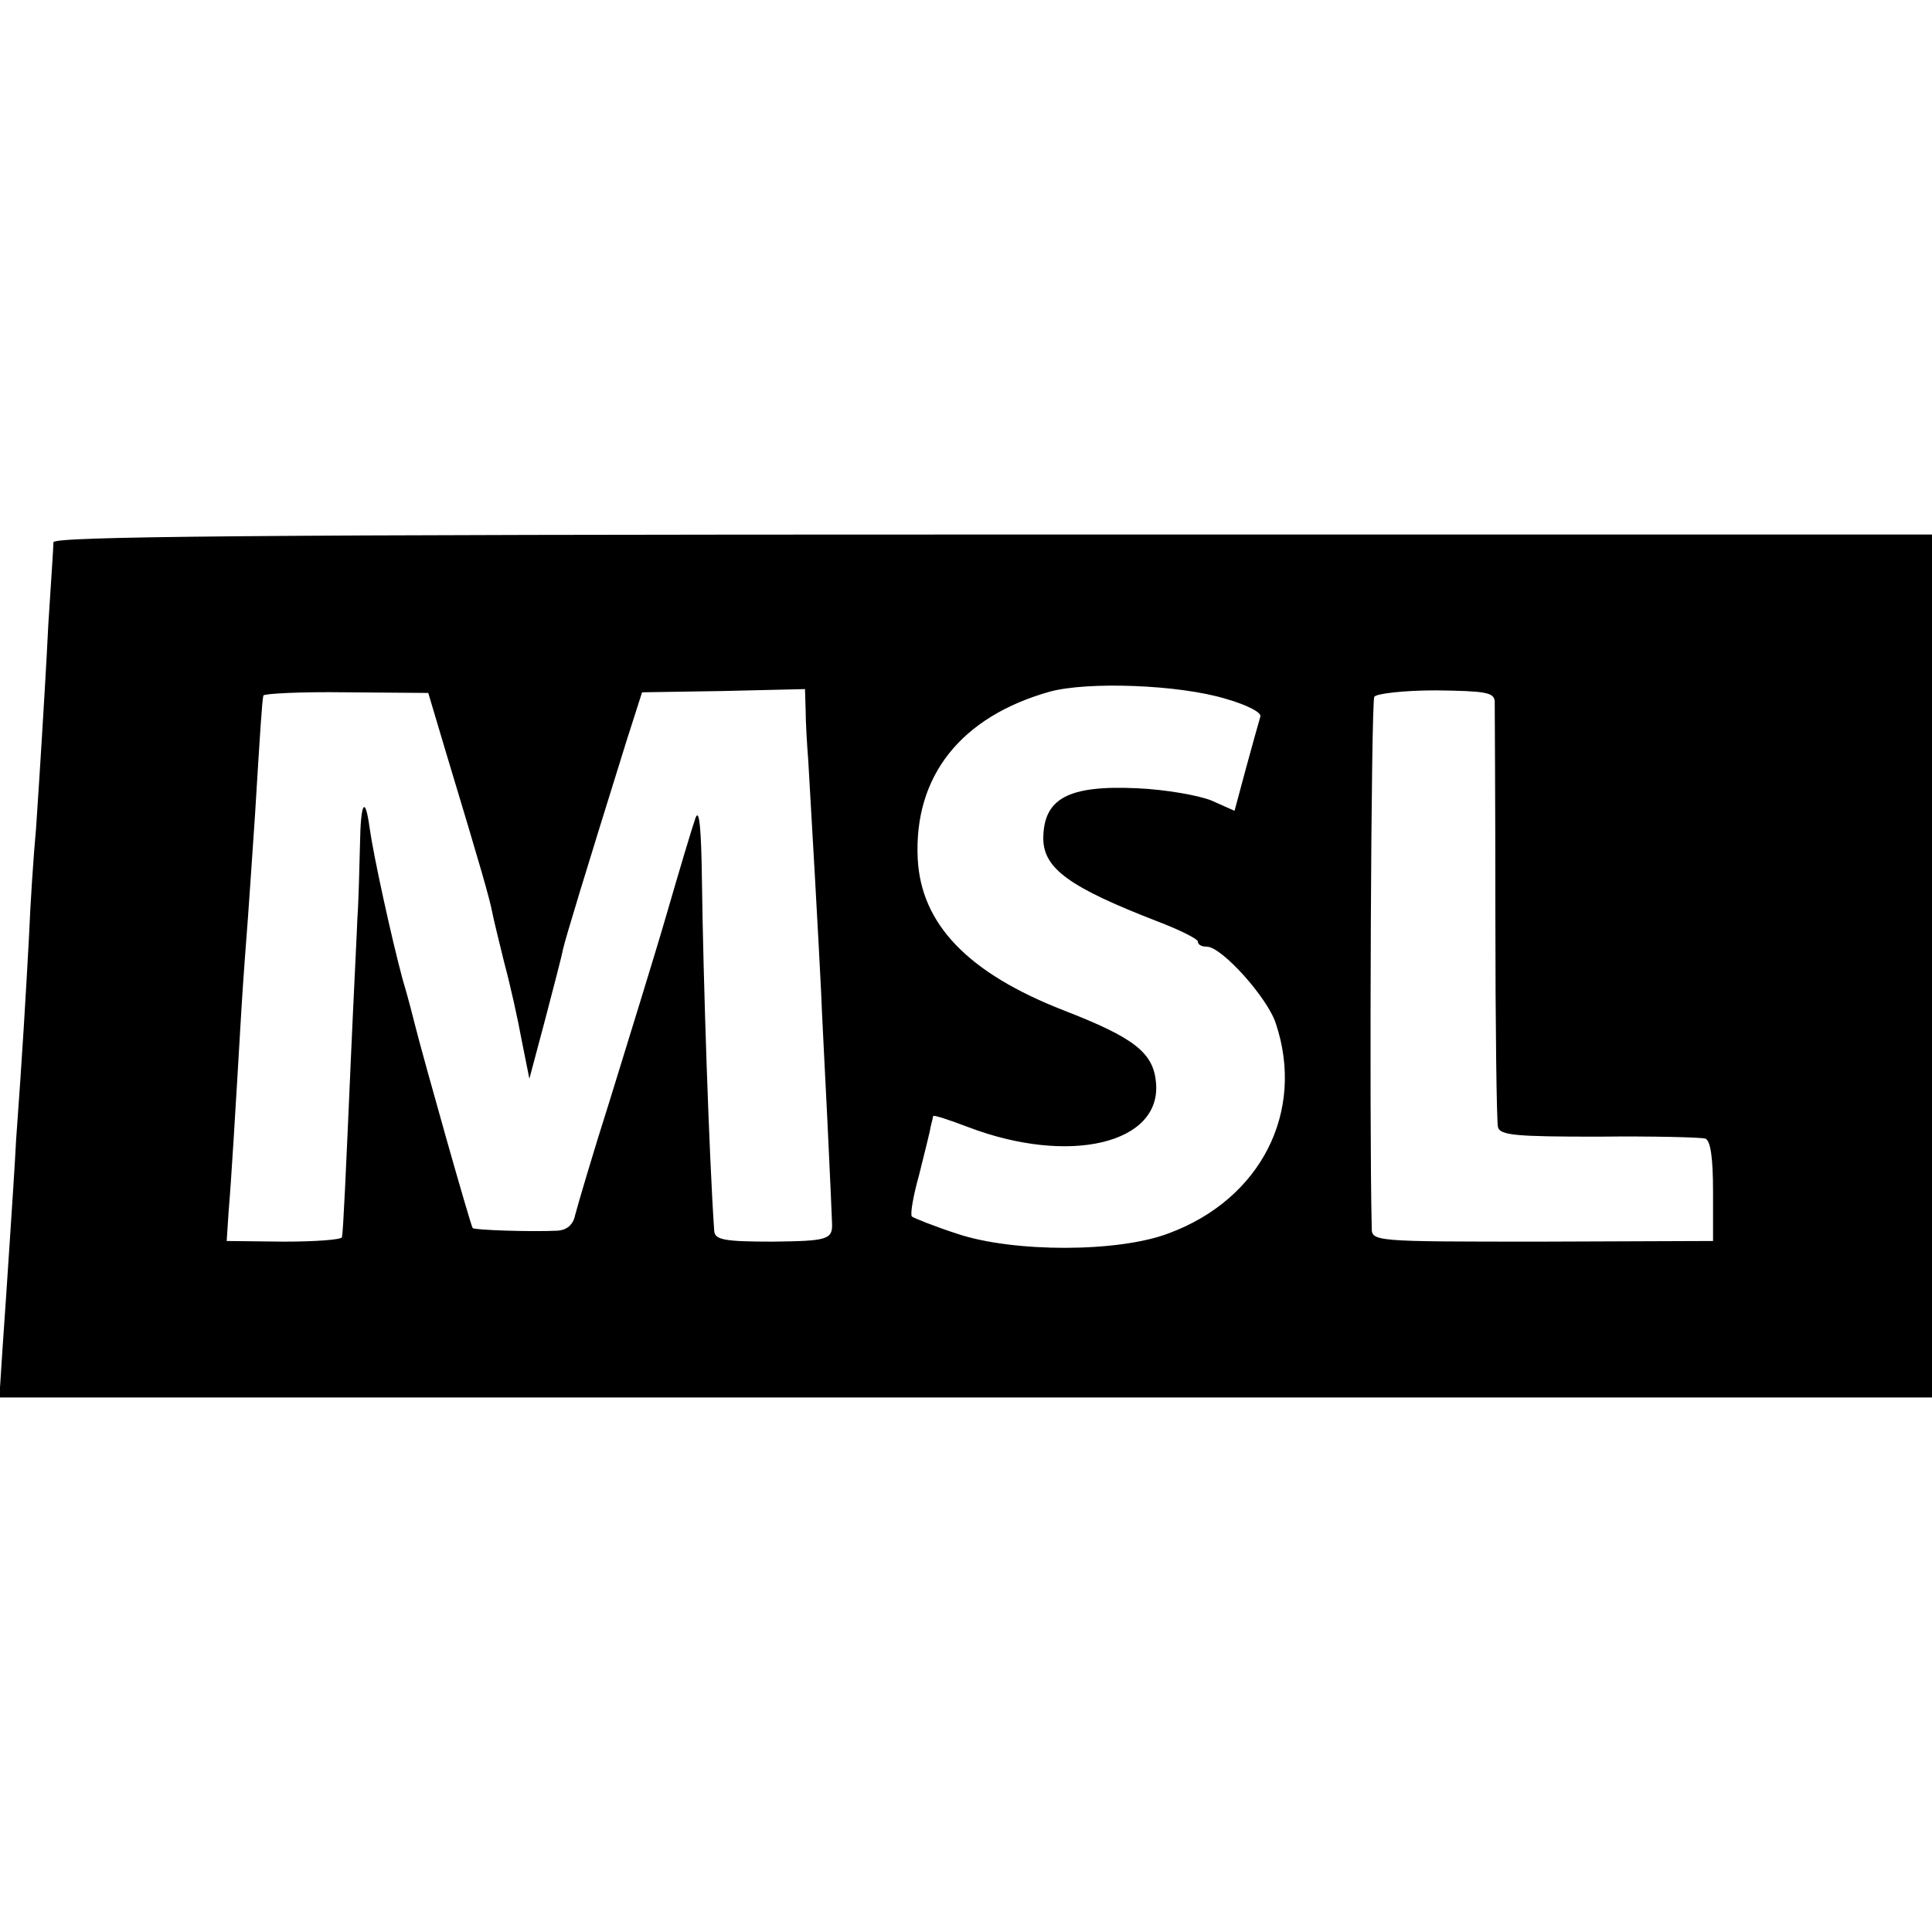
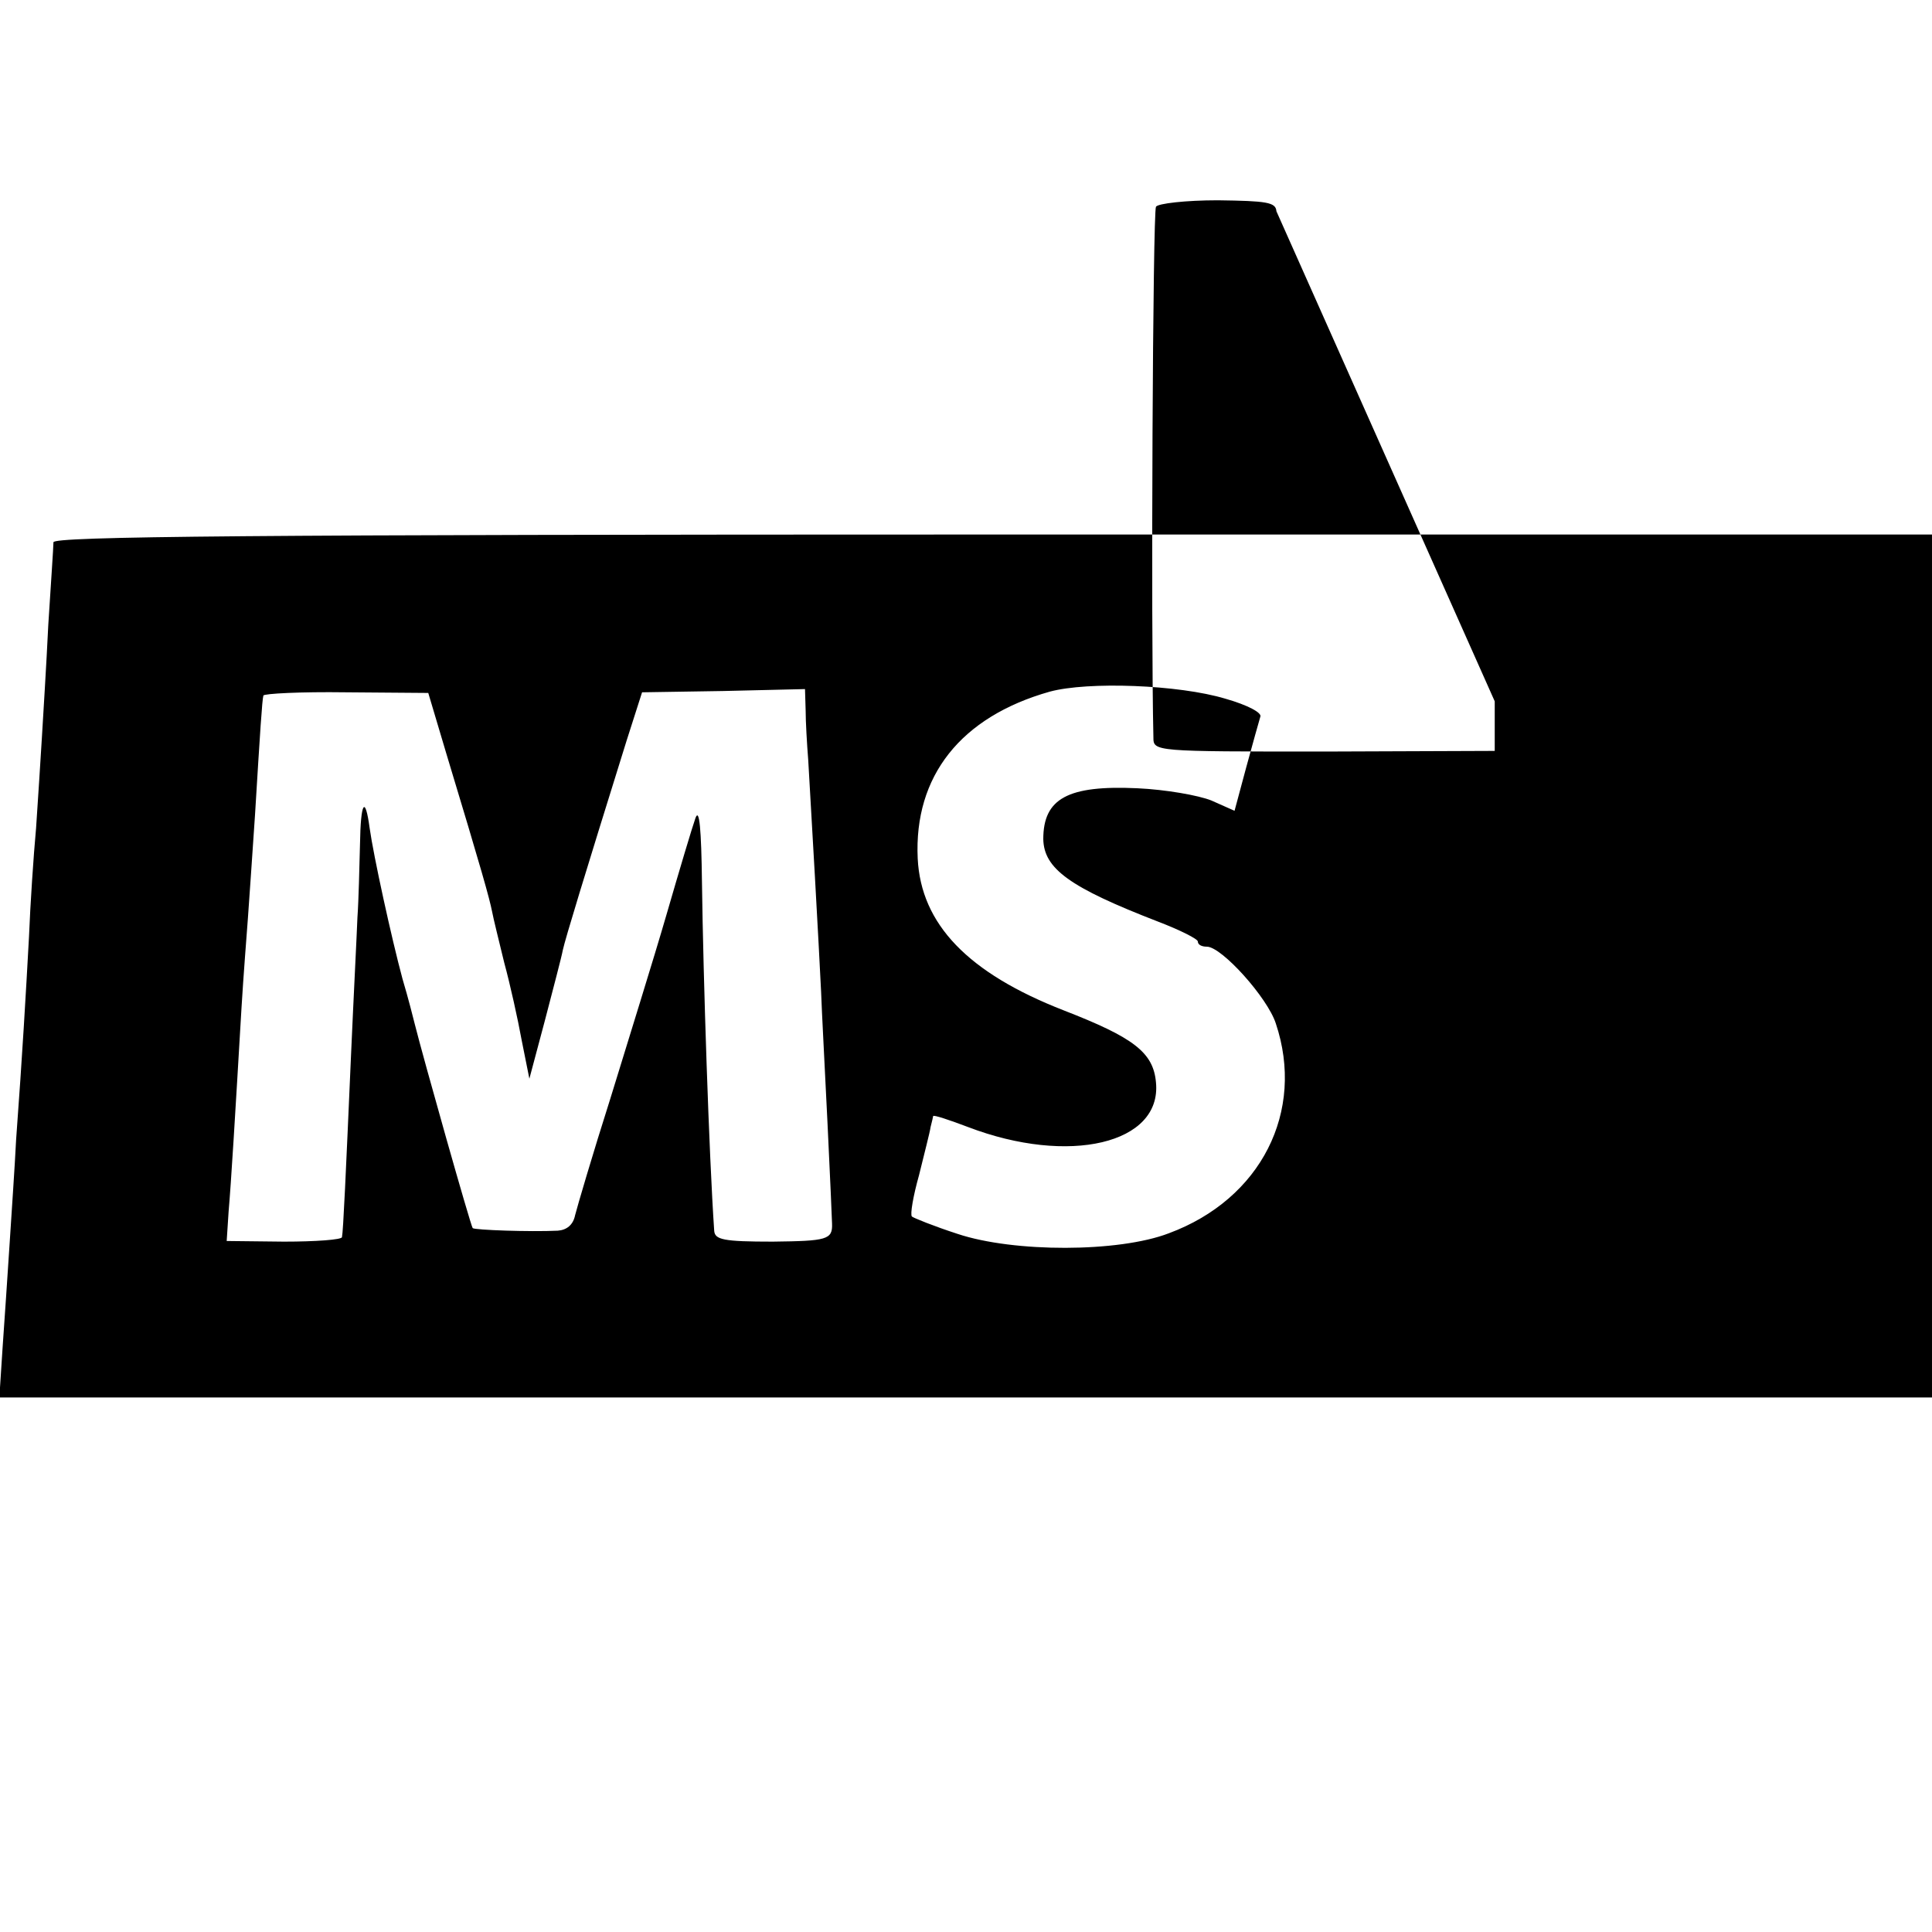
<svg xmlns="http://www.w3.org/2000/svg" version="1.0" width="300pt" height="300pt" viewBox="0 0 300 300" preserveAspectRatio="xMidYMid meet">
  <g transform="translate(0,300) scale(0.1,-0.1)" fill="#000000" stroke="none">
-     <path d="M83 2158 c0 -7 -4 -65 -8 -128 -3 -63 -8 -142 -10 -176 -2 -33 -6 -96 -9 -140 -4 -43 -9 -119 -11 -169 -5 -91 -10 -179 -20 -315 -2 -41 -7 -113 -10 -160 -3 -47 -8 -120 -11 -163 l-5 -77 1500 0 1501 0 0 670 0 670 -1458 0 c-1160 0 -1459 -3 -1459 -12z m1820 -243 c35 -10 57 -22 54 -28 -2 -7 -12 -42 -22 -79 l-18 -67 -36 16 c-20 8 -71 17 -115 19 -108 5 -146 -16 -146 -79 1 -46 41 -75 178 -128 34 -13 62 -27 62 -31 0 -5 6 -8 14 -8 23 0 94 -79 107 -119 46 -137 -23 -273 -166 -326 -78 -30 -241 -30 -328 -1 -37 12 -69 25 -71 27 -3 3 2 32 11 64 8 33 17 67 18 75 2 8 4 16 4 17 1 2 25 -6 54 -17 157 -60 301 -26 292 69 -4 47 -35 70 -143 112 -149 58 -222 134 -227 236 -6 128 67 220 205 259 59 16 200 11 273 -11z m-1210 -85 c56 -185 67 -225 71 -245 2 -11 11 -47 19 -80 9 -33 21 -87 27 -120 l12 -60 24 90 c13 50 26 99 28 110 4 18 32 110 99 325 l24 75 126 2 127 3 1 -33 c0 -17 2 -52 4 -77 4 -66 17 -296 20 -360 1 -30 6 -122 10 -205 4 -82 7 -152 7 -155 1 -25 -8 -27 -92 -28 -77 0 -90 3 -91 17 -8 117 -17 391 -19 541 -1 82 -4 116 -10 100 -5 -14 -25 -81 -45 -150 -20 -69 -60 -197 -87 -285 -28 -88 -52 -170 -55 -182 -3 -15 -13 -23 -27 -24 -43 -2 -129 1 -132 4 -3 3 -77 265 -90 317 -2 8 -10 40 -19 70 -17 63 -45 191 -51 234 -7 52 -14 41 -15 -25 -1 -35 -2 -86 -4 -114 -1 -27 -6 -124 -10 -215 -8 -183 -12 -272 -14 -281 0 -4 -41 -7 -90 -7 l-89 1 3 46 c4 46 10 146 20 316 3 50 8 113 10 140 2 28 7 100 11 160 8 131 11 178 13 185 1 3 58 6 128 5 l128 -1 28 -94z m1628 81 c0 -9 1 -158 1 -331 0 -173 2 -322 4 -330 3 -13 28 -15 156 -15 84 1 159 -1 166 -3 8 -3 12 -29 12 -82 l0 -77 -265 -1 c-264 0 -265 0 -265 22 -4 167 -1 817 4 824 3 5 46 10 96 10 76 -1 90 -3 91 -17z" />
+     <path d="M83 2158 c0 -7 -4 -65 -8 -128 -3 -63 -8 -142 -10 -176 -2 -33 -6 -96 -9 -140 -4 -43 -9 -119 -11 -169 -5 -91 -10 -179 -20 -315 -2 -41 -7 -113 -10 -160 -3 -47 -8 -120 -11 -163 l-5 -77 1500 0 1501 0 0 670 0 670 -1458 0 c-1160 0 -1459 -3 -1459 -12z m1820 -243 c35 -10 57 -22 54 -28 -2 -7 -12 -42 -22 -79 l-18 -67 -36 16 c-20 8 -71 17 -115 19 -108 5 -146 -16 -146 -79 1 -46 41 -75 178 -128 34 -13 62 -27 62 -31 0 -5 6 -8 14 -8 23 0 94 -79 107 -119 46 -137 -23 -273 -166 -326 -78 -30 -241 -30 -328 -1 -37 12 -69 25 -71 27 -3 3 2 32 11 64 8 33 17 67 18 75 2 8 4 16 4 17 1 2 25 -6 54 -17 157 -60 301 -26 292 69 -4 47 -35 70 -143 112 -149 58 -222 134 -227 236 -6 128 67 220 205 259 59 16 200 11 273 -11z m-1210 -85 c56 -185 67 -225 71 -245 2 -11 11 -47 19 -80 9 -33 21 -87 27 -120 l12 -60 24 90 c13 50 26 99 28 110 4 18 32 110 99 325 l24 75 126 2 127 3 1 -33 c0 -17 2 -52 4 -77 4 -66 17 -296 20 -360 1 -30 6 -122 10 -205 4 -82 7 -152 7 -155 1 -25 -8 -27 -92 -28 -77 0 -90 3 -91 17 -8 117 -17 391 -19 541 -1 82 -4 116 -10 100 -5 -14 -25 -81 -45 -150 -20 -69 -60 -197 -87 -285 -28 -88 -52 -170 -55 -182 -3 -15 -13 -23 -27 -24 -43 -2 -129 1 -132 4 -3 3 -77 265 -90 317 -2 8 -10 40 -19 70 -17 63 -45 191 -51 234 -7 52 -14 41 -15 -25 -1 -35 -2 -86 -4 -114 -1 -27 -6 -124 -10 -215 -8 -183 -12 -272 -14 -281 0 -4 -41 -7 -90 -7 l-89 1 3 46 c4 46 10 146 20 316 3 50 8 113 10 140 2 28 7 100 11 160 8 131 11 178 13 185 1 3 58 6 128 5 l128 -1 28 -94z m1628 81 l0 -77 -265 -1 c-264 0 -265 0 -265 22 -4 167 -1 817 4 824 3 5 46 10 96 10 76 -1 90 -3 91 -17z" />
  </g>
</svg>